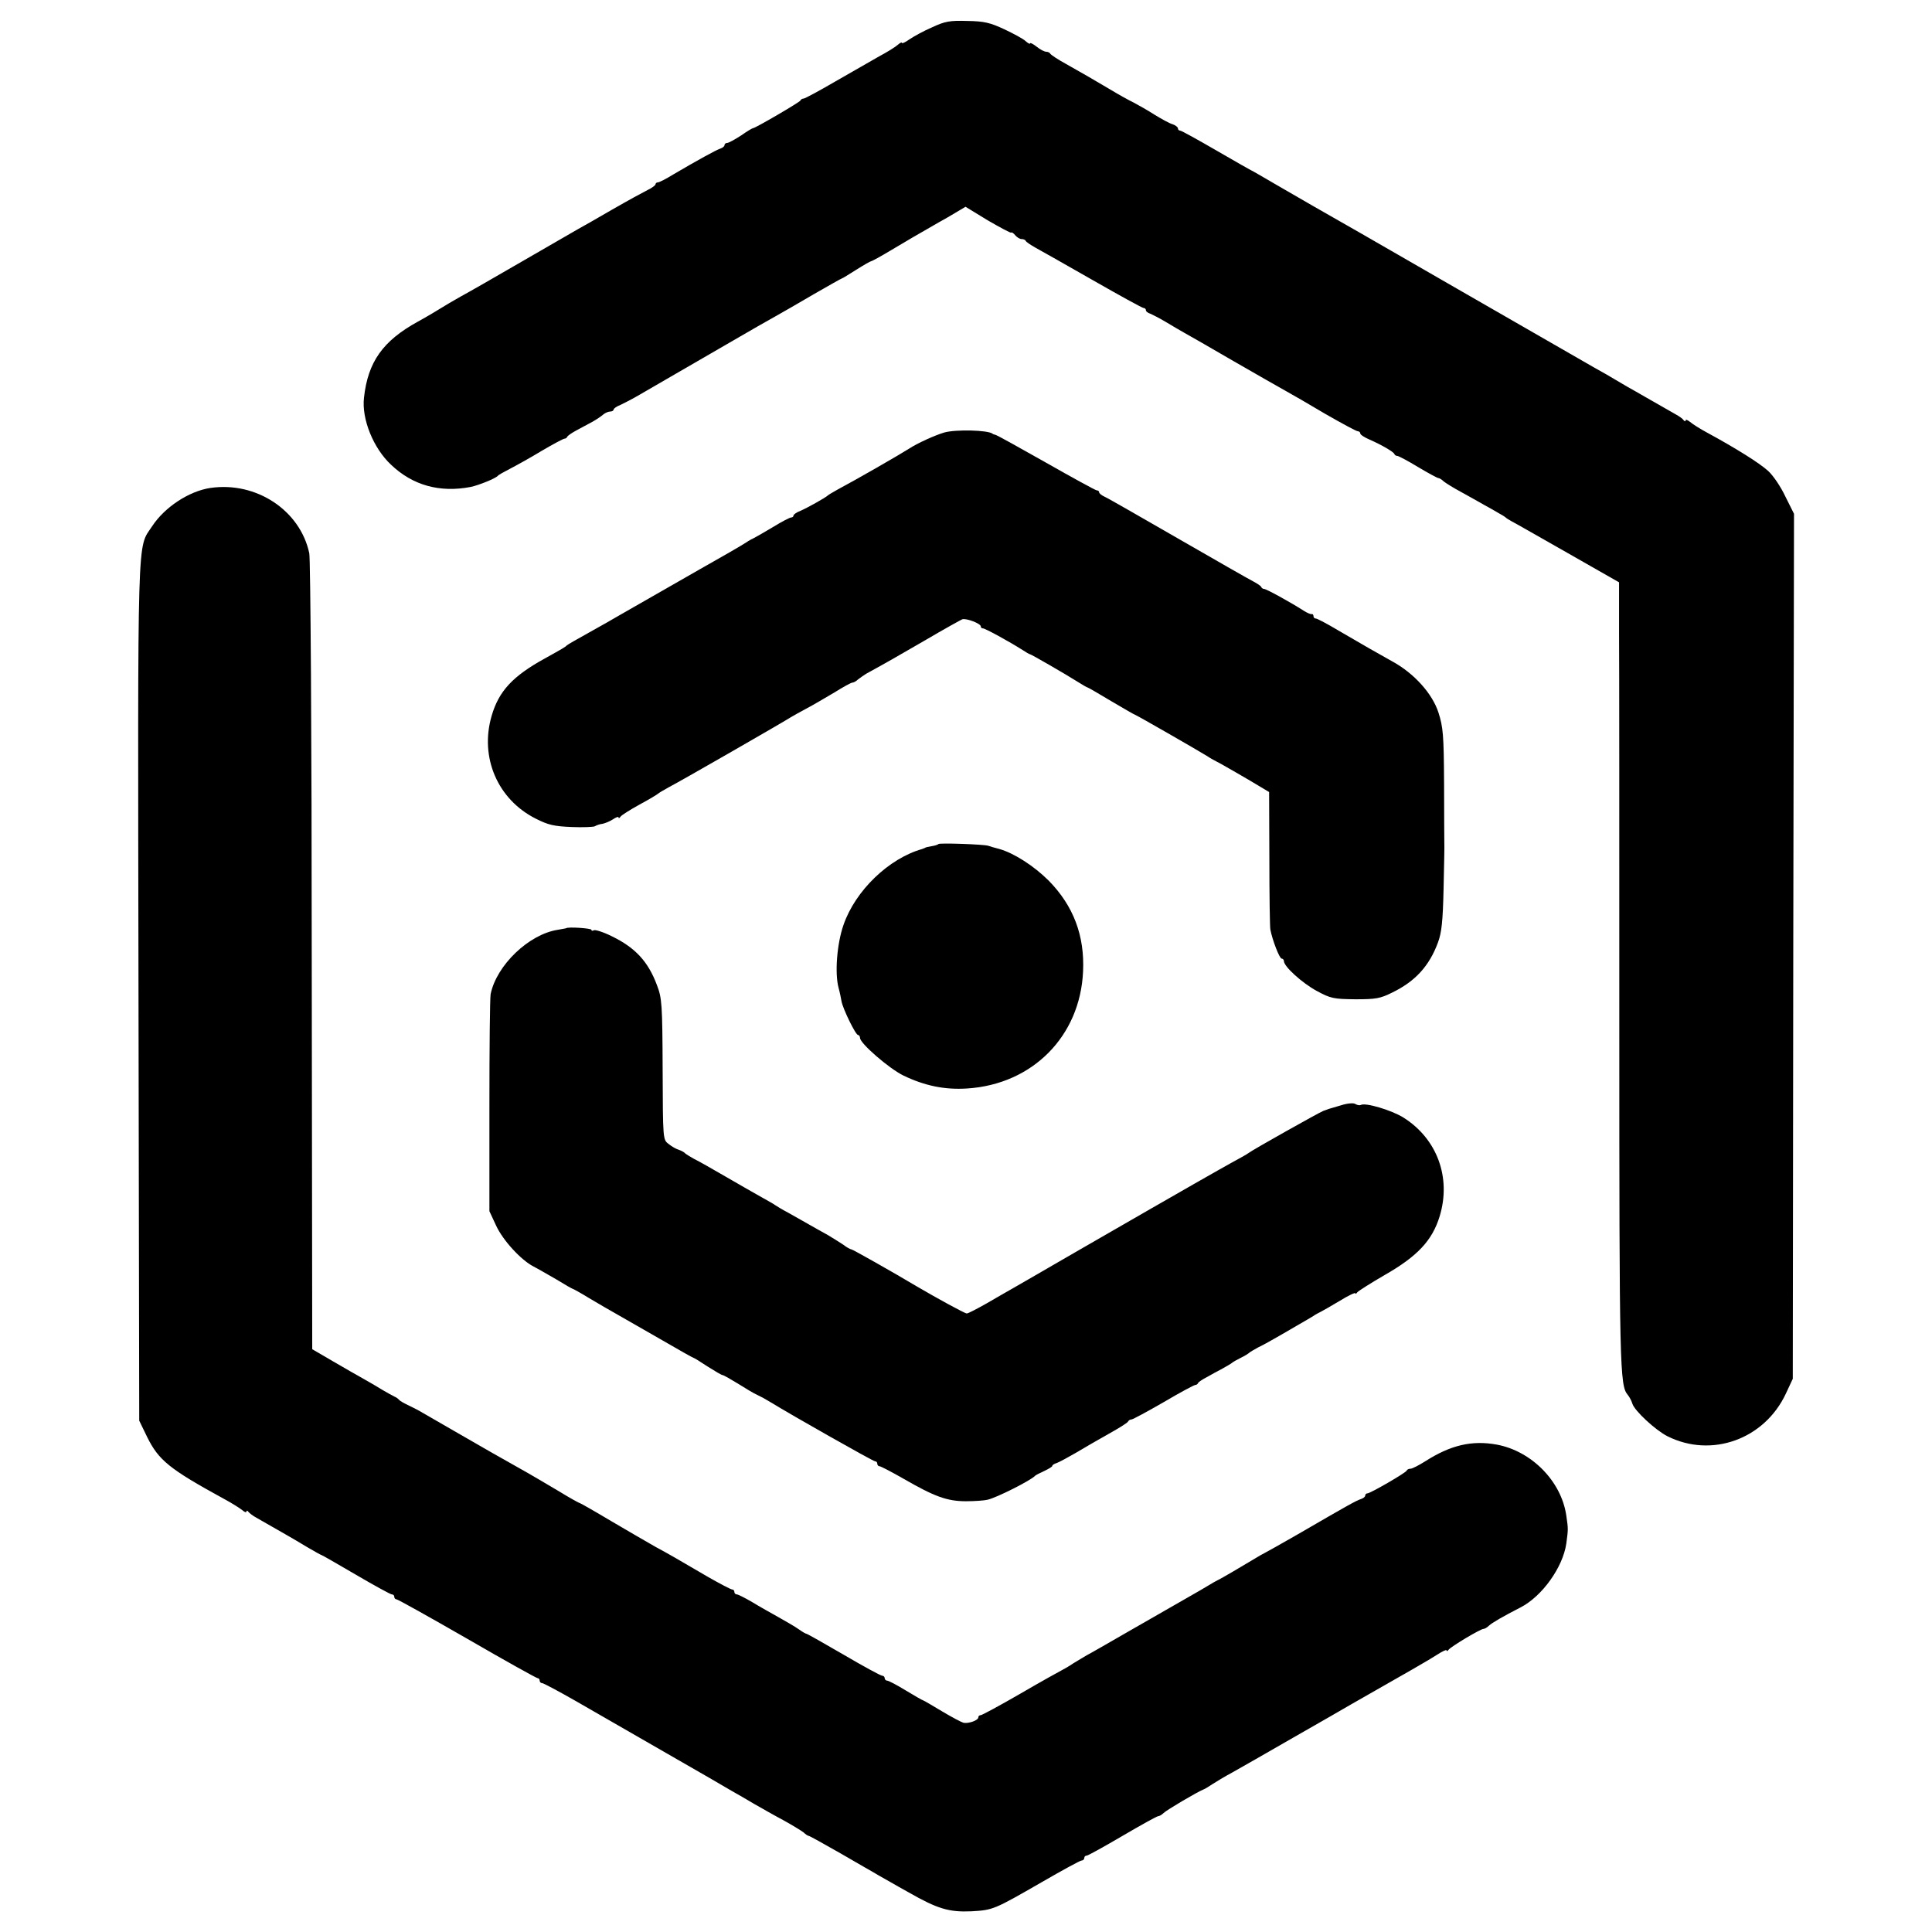
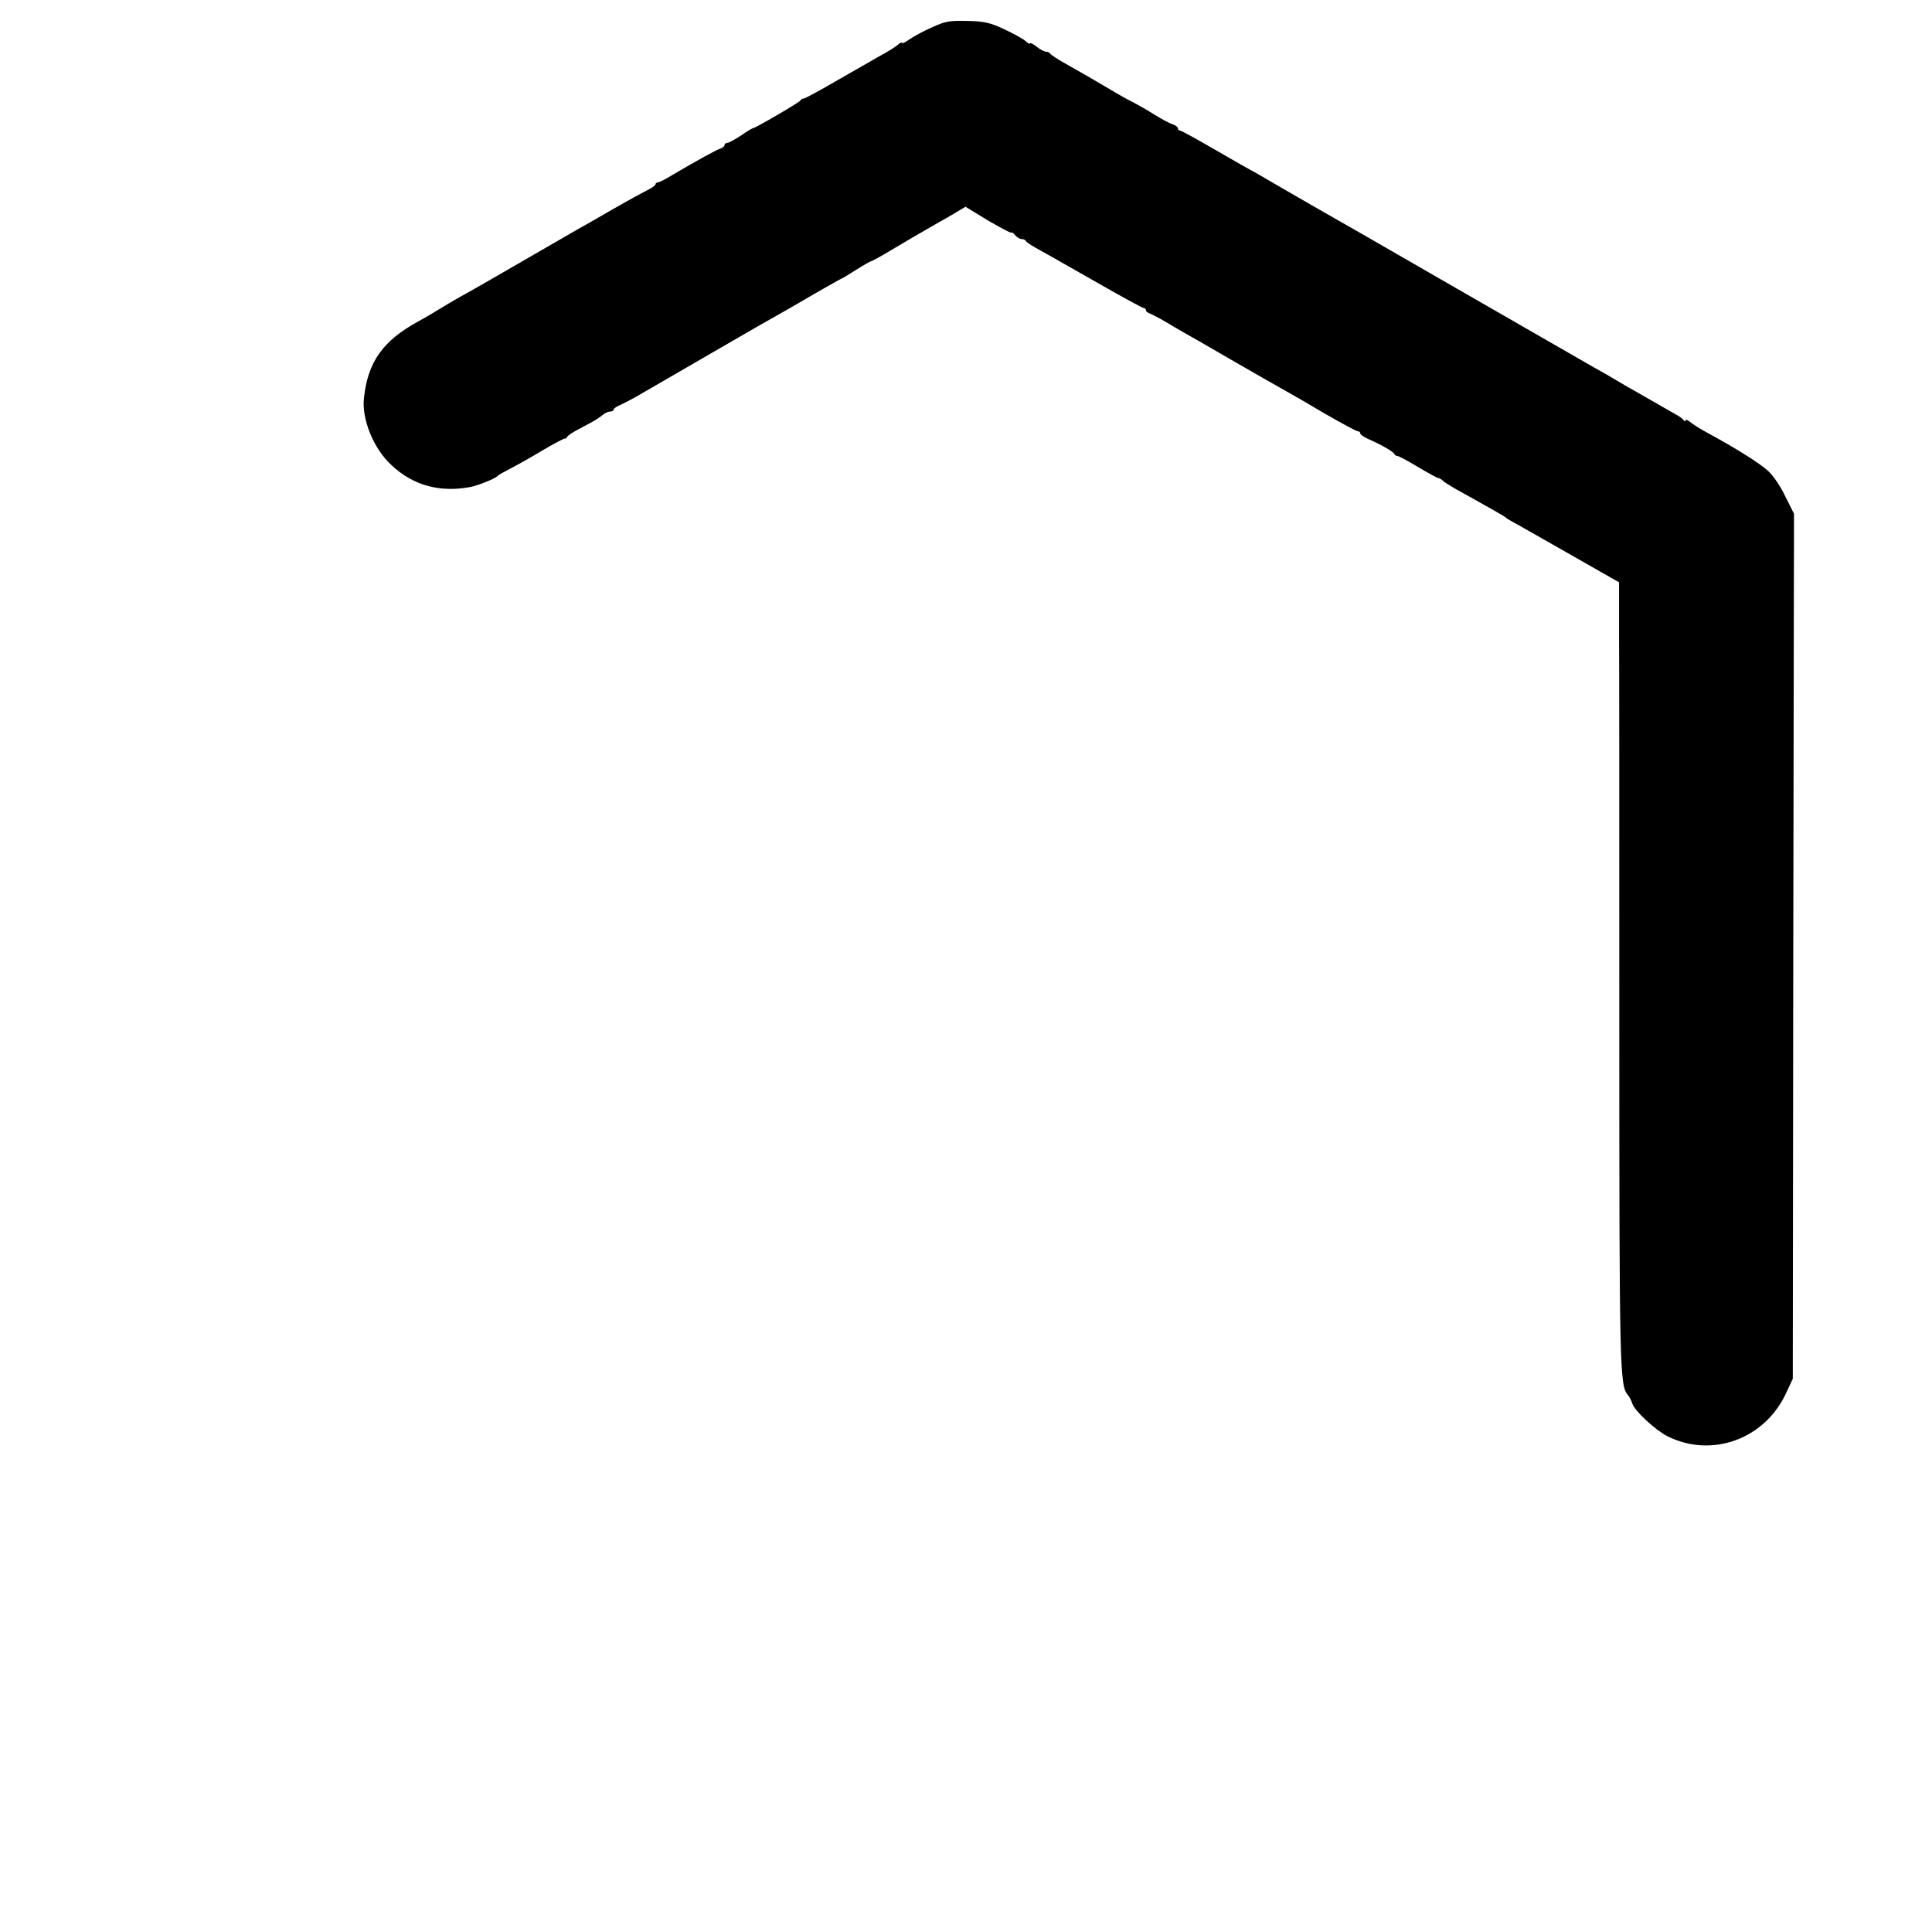
<svg xmlns="http://www.w3.org/2000/svg" version="1.0" width="784pt" height="784pt" viewBox="0 0 784 784" preserveAspectRatio="xMidYMid meet">
  <g transform="translate(0,784) scale(0.1,-0.1)" fill="#000000" stroke="none">
    <path d="M3782 7729 c-35 -15 -76 -38 -92 -49 -17 -12 -30 -18 -30 -14 0 4 -8 0 -17 -8 -10 -9 -44 -30 -76 -47 -32 -18 -112 -64 -178 -102 -65 -38 -123 -69 -128 -69 -5 0 -11 -3 -13 -8 -3 -7 -183 -112 -192 -112 -3 0 -25 -13 -49 -30 -25 -16 -50 -30 -56 -30 -6 0 -11 -4 -11 -9 0 -5 -8 -11 -17 -14 -18 -6 -94 -48 -191 -105 -29 -18 -57 -32 -62 -32 -6 0 -10 -4 -10 -8 0 -4 -15 -15 -32 -23 -18 -9 -82 -44 -143 -79 -60 -35 -123 -71 -140 -80 -16 -9 -118 -68 -225 -130 -107 -62 -220 -127 -250 -143 -30 -17 -66 -38 -80 -47 -14 -9 -56 -34 -94 -55 -142 -78 -203 -163 -219 -309 -10 -86 38 -205 110 -272 88 -84 198 -114 323 -90 33 7 100 34 110 45 3 4 25 16 50 29 25 13 83 45 129 73 46 27 87 49 92 49 4 0 9 3 11 8 2 4 19 16 38 26 19 10 48 26 65 35 16 9 35 22 43 29 7 6 20 12 28 12 8 0 14 4 14 8 0 4 12 13 28 19 15 7 50 25 77 41 28 16 93 54 145 84 52 30 155 90 228 132 74 43 154 89 178 102 25 14 95 54 156 90 61 35 112 64 114 64 2 0 28 16 58 35 30 19 58 35 61 35 3 0 38 19 78 43 67 40 106 63 197 115 19 10 51 29 71 41 l37 22 90 -55 c50 -29 93 -52 95 -50 2 3 10 -2 17 -11 7 -8 18 -15 25 -15 8 0 15 -3 17 -7 2 -5 19 -16 38 -27 19 -10 124 -70 233 -132 110 -63 203 -114 208 -114 5 0 9 -4 9 -9 0 -5 8 -11 18 -14 9 -4 37 -18 62 -33 25 -15 59 -35 75 -44 17 -9 107 -61 200 -115 94 -54 188 -108 210 -120 22 -12 95 -54 162 -94 68 -39 127 -71 133 -71 5 0 10 -4 10 -9 0 -5 17 -16 38 -25 50 -22 96 -49 100 -58 2 -5 7 -8 12 -8 5 0 43 -20 84 -45 42 -25 79 -45 83 -45 4 0 14 -6 22 -14 9 -7 41 -27 71 -43 30 -17 71 -39 91 -51 20 -11 47 -26 60 -34 13 -7 26 -15 29 -18 3 -3 14 -10 25 -16 11 -5 113 -64 228 -129 l207 -118 0 -201 c1 -111 1 -829 1 -1597 0 -1394 2 -1460 34 -1499 7 -8 16 -25 19 -36 9 -29 93 -107 142 -132 179 -90 394 -13 481 173 l28 60 2 1755 3 1755 -35 70 c-18 39 -50 86 -70 104 -35 32 -131 92 -245 154 -30 16 -63 37 -72 45 -10 8 -18 11 -18 6 0 -5 -4 -4 -8 1 -4 6 -18 16 -31 23 -37 21 -87 50 -126 72 -19 11 -52 30 -72 41 -21 12 -51 30 -68 40 -16 10 -46 26 -65 37 -19 11 -271 156 -560 322 -289 167 -549 316 -578 332 -30 17 -99 57 -154 89 -55 32 -101 59 -103 59 -1 0 -64 36 -140 80 -76 44 -141 80 -146 80 -5 0 -9 4 -9 9 0 5 -10 13 -22 17 -12 3 -44 21 -72 38 -28 18 -67 40 -86 50 -19 9 -62 33 -95 53 -74 44 -104 61 -180 104 -33 18 -61 37 -63 41 -2 4 -9 8 -16 8 -8 0 -25 9 -40 21 -14 11 -26 17 -26 13 0 -4 -8 0 -18 9 -9 9 -48 30 -86 48 -58 27 -82 33 -151 34 -70 2 -90 -1 -143 -26z" />
-     <path d="M3832 6085 c-40 -12 -108 -43 -142 -65 -46 -29 -213 -125 -290 -166 -19 -11 -37 -21 -40 -24 -9 -9 -84 -51 -112 -63 -16 -6 -28 -15 -28 -19 0 -4 -4 -8 -10 -8 -5 0 -38 -17 -72 -38 -35 -21 -70 -41 -78 -45 -8 -4 -22 -11 -30 -17 -18 -12 -101 -60 -190 -110 -82 -47 -272 -156 -325 -186 -22 -13 -78 -45 -125 -71 -47 -26 -87 -49 -90 -52 -5 -6 -17 -13 -89 -53 -131 -72 -187 -133 -216 -233 -49 -168 24 -339 179 -417 51 -26 75 -31 145 -34 46 -2 89 0 95 3 6 4 20 9 31 10 10 2 30 10 42 18 13 9 23 12 23 8 0 -5 4 -3 8 3 4 6 39 28 77 49 39 21 72 41 75 44 3 3 23 15 45 27 45 23 471 268 495 284 8 5 37 21 63 35 27 14 77 44 113 65 35 22 68 40 73 40 5 0 16 6 23 13 8 6 23 17 33 23 75 41 126 70 243 138 73 43 140 80 147 83 16 5 75 -17 75 -29 0 -5 4 -8 9 -8 9 0 106 -53 161 -88 14 -9 27 -17 30 -17 6 -1 143 -80 192 -111 21 -13 39 -24 42 -24 2 0 45 -25 95 -55 51 -30 94 -55 96 -55 4 0 258 -146 295 -169 8 -6 33 -20 55 -31 22 -12 75 -43 118 -68 l77 -46 1 -270 c0 -149 2 -279 4 -288 8 -42 37 -118 46 -118 5 0 9 -5 9 -10 0 -22 74 -89 133 -121 57 -31 69 -33 157 -34 84 0 101 3 151 28 92 45 149 107 184 202 15 40 20 85 23 220 2 94 4 177 3 185 0 8 -1 116 -1 239 -1 200 -4 231 -23 290 -25 77 -99 159 -187 207 -68 38 -112 63 -218 125 -45 27 -87 49 -92 49 -6 0 -10 4 -10 10 0 5 -3 9 -7 8 -5 -1 -19 5 -33 14 -53 34 -151 88 -160 88 -4 0 -10 3 -12 8 -1 4 -16 14 -33 23 -16 8 -154 87 -305 174 -151 87 -285 164 -297 169 -13 6 -23 14 -23 19 0 4 -4 7 -9 7 -5 0 -98 51 -207 113 -108 61 -201 113 -206 113 -4 1 -9 2 -10 4 -19 15 -150 18 -196 5z" />
-     <path d="M854 5860 c-87 -13 -186 -78 -237 -156 -61 -93 -58 16 -55 -1890 l3 -1739 32 -66 c47 -95 90 -130 313 -252 30 -16 63 -37 73 -45 9 -8 17 -11 17 -6 0 5 4 5 8 -1 4 -5 18 -16 31 -23 96 -55 148 -84 209 -121 29 -17 54 -31 56 -31 2 0 65 -36 140 -80 75 -44 141 -80 146 -80 6 0 10 -4 10 -10 0 -5 4 -10 9 -10 5 0 134 -72 287 -160 152 -88 281 -160 286 -160 4 0 8 -4 8 -10 0 -5 4 -10 10 -10 5 0 67 -33 137 -73 71 -41 235 -135 365 -210 131 -75 252 -145 270 -156 18 -10 58 -33 88 -51 30 -17 84 -48 120 -67 36 -20 72 -42 81 -49 8 -8 18 -14 21 -14 3 0 61 -32 129 -71 68 -40 138 -79 154 -89 17 -9 71 -41 122 -69 117 -67 164 -81 255 -77 88 5 92 7 285 118 83 48 156 88 162 88 6 0 11 5 11 10 0 6 4 10 10 10 5 0 70 36 145 80 75 44 140 80 145 80 5 0 15 6 22 13 12 12 139 87 163 96 6 2 21 12 35 21 14 9 50 31 80 47 30 17 143 81 250 143 107 61 213 122 235 135 218 124 316 180 348 201 20 13 37 21 37 17 0 -5 4 -3 8 2 9 13 130 85 142 85 5 0 15 6 22 13 13 12 56 37 128 74 88 45 172 163 186 259 8 60 8 59 0 114 -20 139 -141 262 -283 288 -100 18 -186 -2 -288 -67 -27 -17 -54 -31 -61 -31 -7 0 -14 -3 -16 -8 -4 -9 -147 -92 -159 -92 -5 0 -9 -4 -9 -9 0 -5 -8 -11 -17 -14 -19 -6 -53 -25 -258 -144 -66 -38 -127 -72 -135 -76 -8 -4 -24 -13 -35 -20 -50 -30 -141 -84 -155 -90 -8 -4 -24 -13 -35 -20 -11 -7 -56 -33 -100 -58 -44 -25 -145 -83 -225 -129 -80 -46 -156 -90 -170 -97 -14 -8 -38 -23 -55 -33 -16 -11 -37 -23 -45 -27 -8 -4 -84 -46 -168 -95 -83 -48 -157 -88 -162 -88 -6 0 -10 -4 -10 -9 0 -12 -39 -26 -60 -22 -8 2 -48 23 -88 47 -40 24 -74 44 -76 44 -2 0 -34 18 -70 40 -36 22 -70 40 -76 40 -5 0 -10 5 -10 10 0 6 -5 10 -10 10 -6 0 -76 38 -156 85 -81 47 -148 85 -151 85 -3 0 -17 8 -31 18 -15 11 -52 32 -82 49 -30 17 -79 44 -108 62 -29 17 -57 31 -62 31 -6 0 -10 5 -10 10 0 6 -4 10 -9 10 -5 0 -49 23 -98 51 -135 79 -154 90 -213 122 -30 17 -111 64 -179 104 -67 40 -125 73 -127 73 -3 0 -41 21 -85 48 -135 80 -131 77 -271 156 -65 37 -262 151 -283 163 -11 7 -36 20 -55 29 -19 9 -37 19 -40 23 -3 4 -12 11 -20 14 -8 4 -28 15 -45 25 -16 10 -50 30 -75 44 -25 14 -83 47 -129 74 l-84 49 -2 1595 c0 877 -5 1613 -10 1635 -37 174 -215 292 -401 265z" />
-     <path d="M3808 4415 c-2 -3 -15 -7 -29 -9 -13 -2 -25 -5 -26 -7 -2 -1 -6 -2 -10 -4 -136 -38 -272 -169 -320 -308 -27 -77 -36 -197 -20 -256 5 -18 10 -43 12 -55 6 -31 57 -136 67 -136 4 0 8 -6 8 -12 0 -22 118 -124 175 -152 87 -42 168 -59 260 -53 265 17 458 212 470 474 7 146 -39 267 -139 369 -60 60 -141 112 -201 129 -16 4 -37 10 -45 13 -21 6 -196 12 -202 7z" />
-     <path d="M2297 4073 c-1 0 -16 -3 -33 -6 -118 -18 -249 -144 -273 -261 -3 -17 -5 -222 -5 -456 l0 -425 27 -58 c28 -61 102 -141 153 -167 16 -8 57 -32 92 -52 34 -21 64 -38 66 -38 2 0 33 -17 67 -38 35 -21 89 -52 119 -69 30 -17 110 -63 178 -102 67 -39 124 -71 126 -71 3 0 28 -16 57 -35 30 -19 57 -35 61 -35 4 0 32 -16 63 -35 30 -19 65 -40 77 -45 13 -6 37 -19 53 -29 88 -54 418 -241 426 -241 5 0 9 -4 9 -10 0 -5 4 -10 9 -10 5 0 49 -23 98 -51 125 -72 176 -91 253 -91 36 0 75 3 87 6 37 8 177 79 193 97 3 3 20 12 38 20 17 8 32 17 32 20 0 4 8 9 18 12 9 3 44 22 77 41 33 20 94 55 135 78 41 23 77 45 78 50 2 4 8 8 14 8 5 0 64 32 130 70 66 39 124 70 129 70 4 0 9 3 11 8 2 4 18 15 36 24 17 10 47 26 64 35 18 10 35 20 38 23 3 3 19 12 35 20 17 8 32 18 35 21 3 3 19 12 35 21 17 8 46 24 65 35 19 11 60 34 90 52 30 17 62 36 70 41 8 6 22 13 30 17 8 4 43 24 78 45 34 21 62 34 62 30 0 -4 4 -2 8 4 4 5 54 37 111 70 133 76 193 140 223 238 48 157 -10 315 -147 401 -48 30 -155 62 -173 51 -4 -2 -14 -1 -22 4 -7 5 -32 3 -57 -5 -24 -7 -47 -14 -51 -15 -4 -2 -14 -5 -22 -8 -16 -6 -289 -159 -305 -172 -5 -4 -35 -21 -65 -37 -54 -30 -150 -84 -620 -355 -129 -75 -251 -145 -270 -156 -19 -11 -67 -38 -106 -61 -39 -22 -75 -41 -81 -41 -8 0 -123 63 -203 110 -99 59 -260 150 -265 150 -4 0 -19 8 -33 19 -15 10 -44 28 -64 40 -21 11 -55 31 -75 42 -21 12 -58 33 -83 47 -25 13 -49 28 -55 32 -5 4 -30 18 -55 32 -25 14 -90 51 -145 83 -55 32 -113 65 -130 73 -16 9 -32 19 -35 22 -3 4 -14 10 -25 14 -11 3 -30 14 -42 24 -23 17 -23 19 -24 302 -1 265 -3 290 -23 342 -36 97 -89 153 -184 199 -34 17 -67 27 -72 24 -6 -3 -10 -3 -10 2 0 6 -97 13 -103 6z" />
  </g>
</svg>